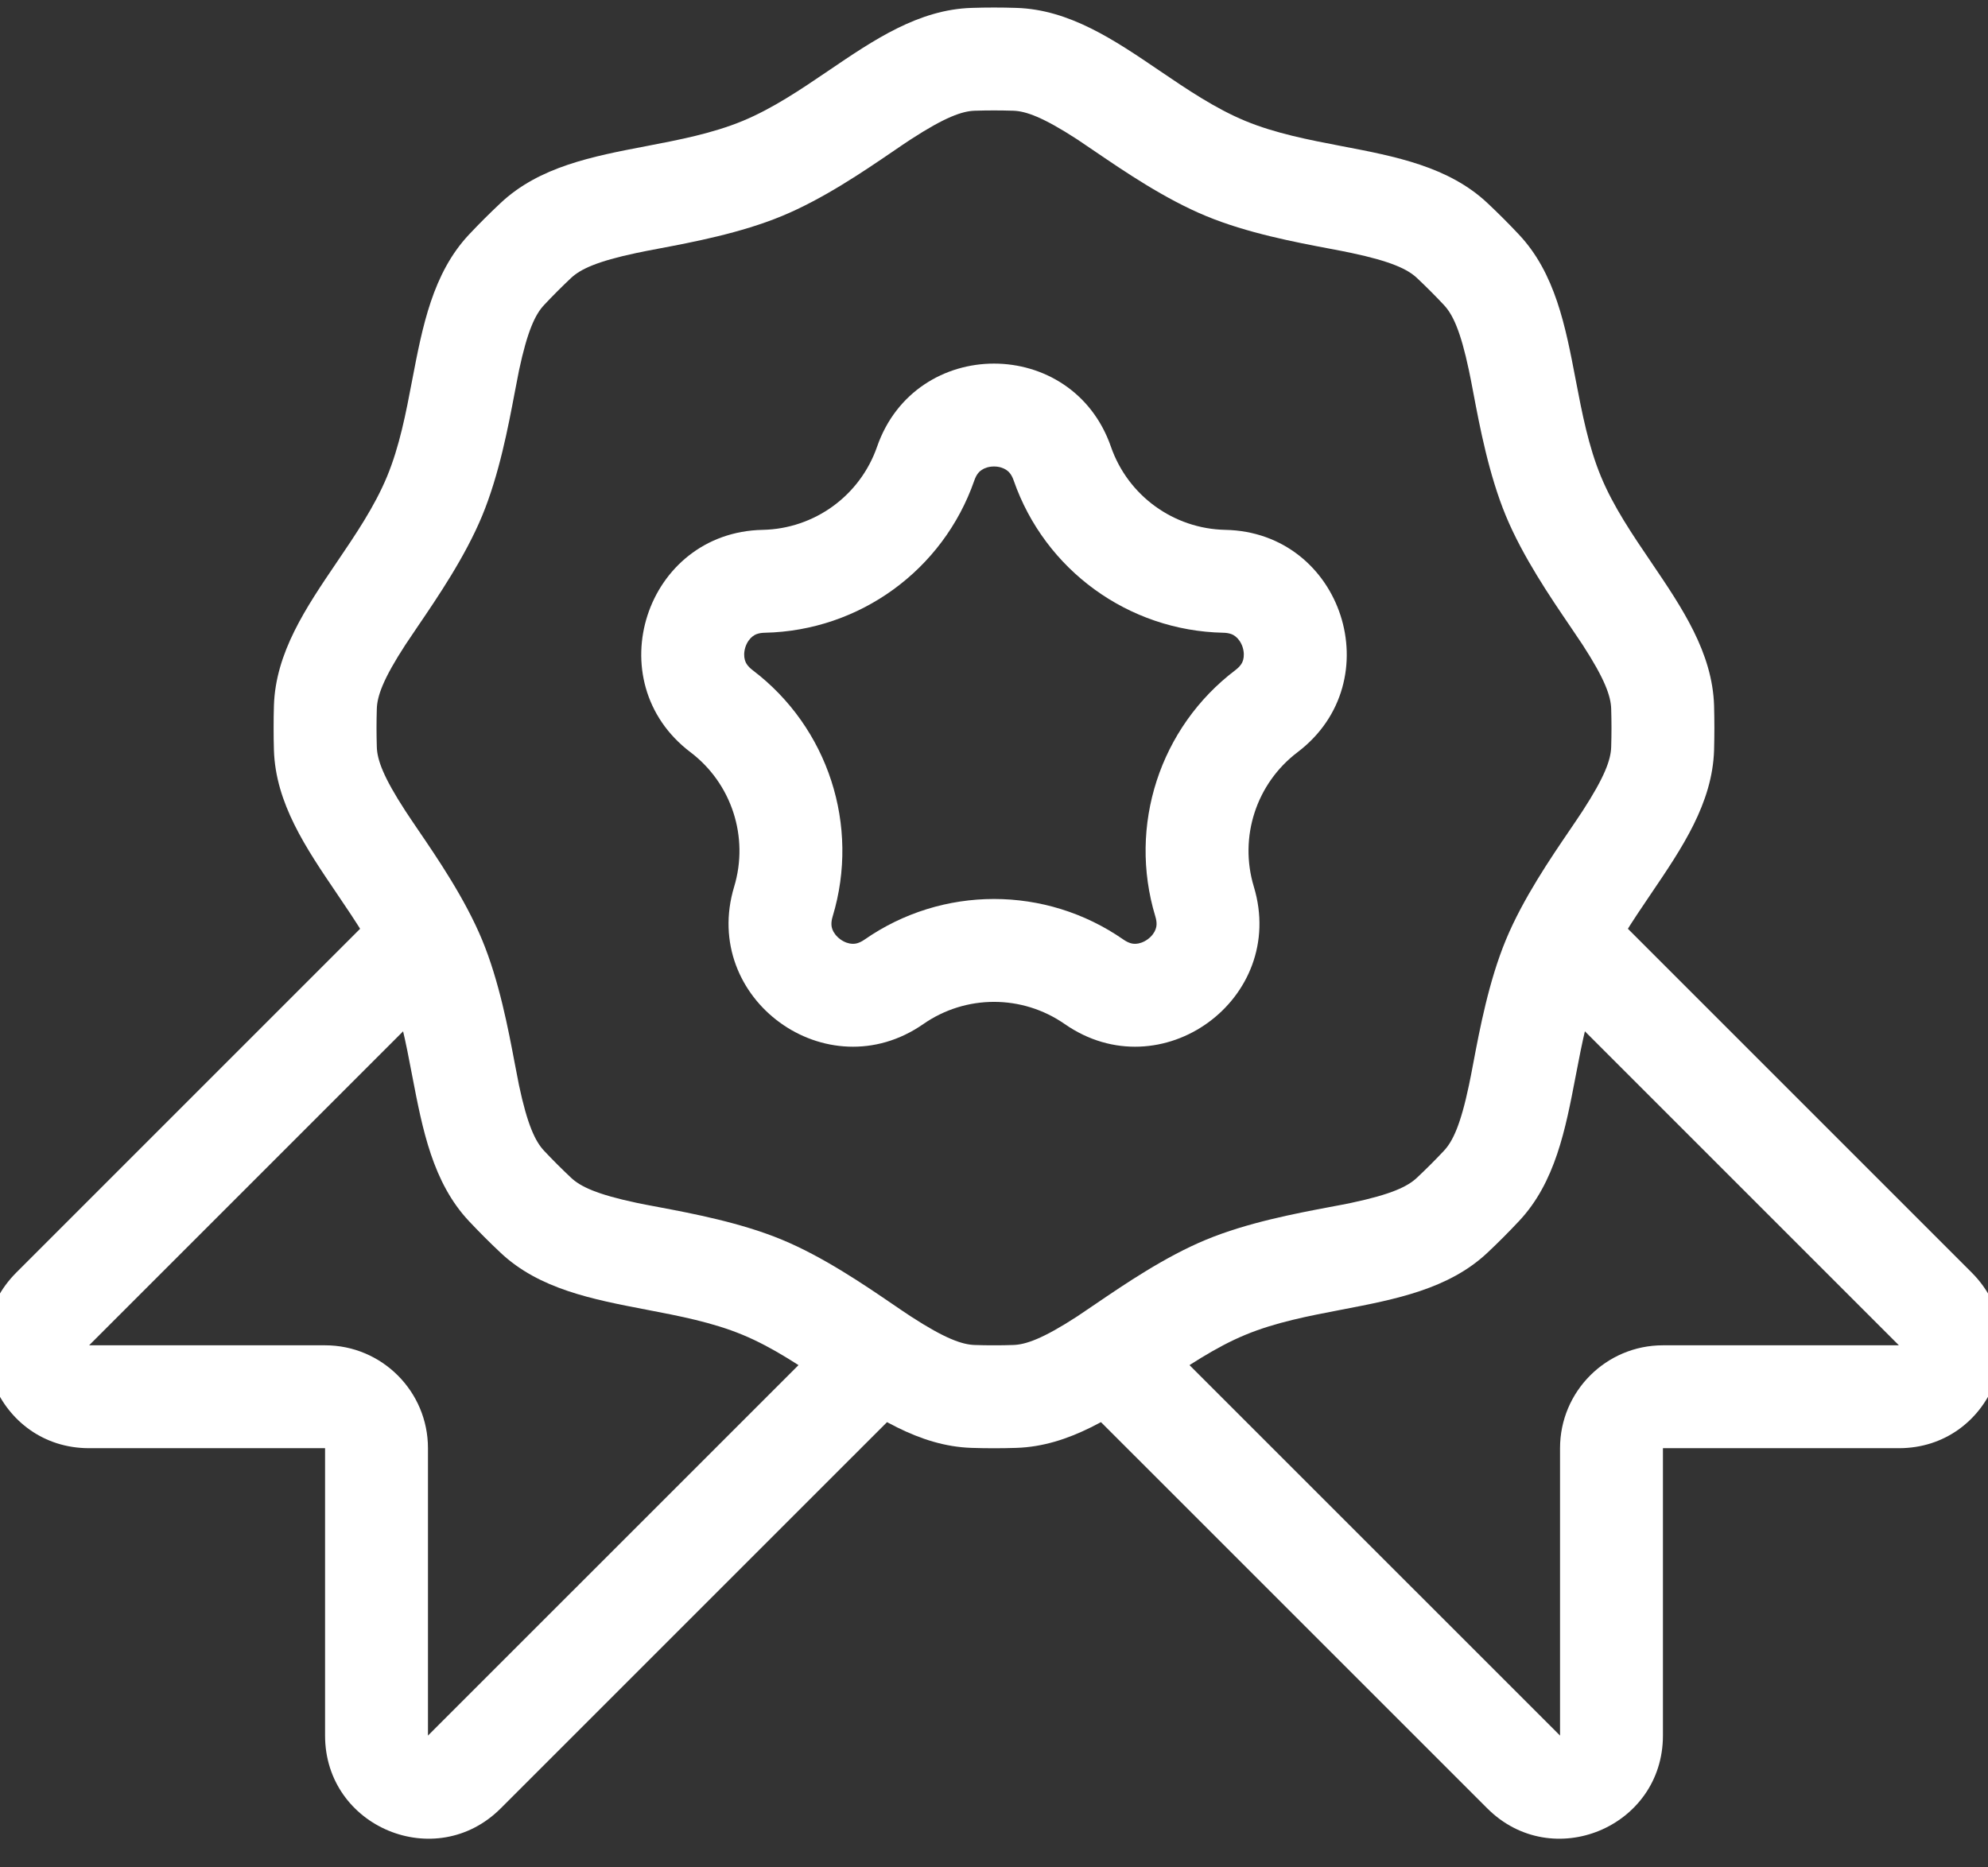
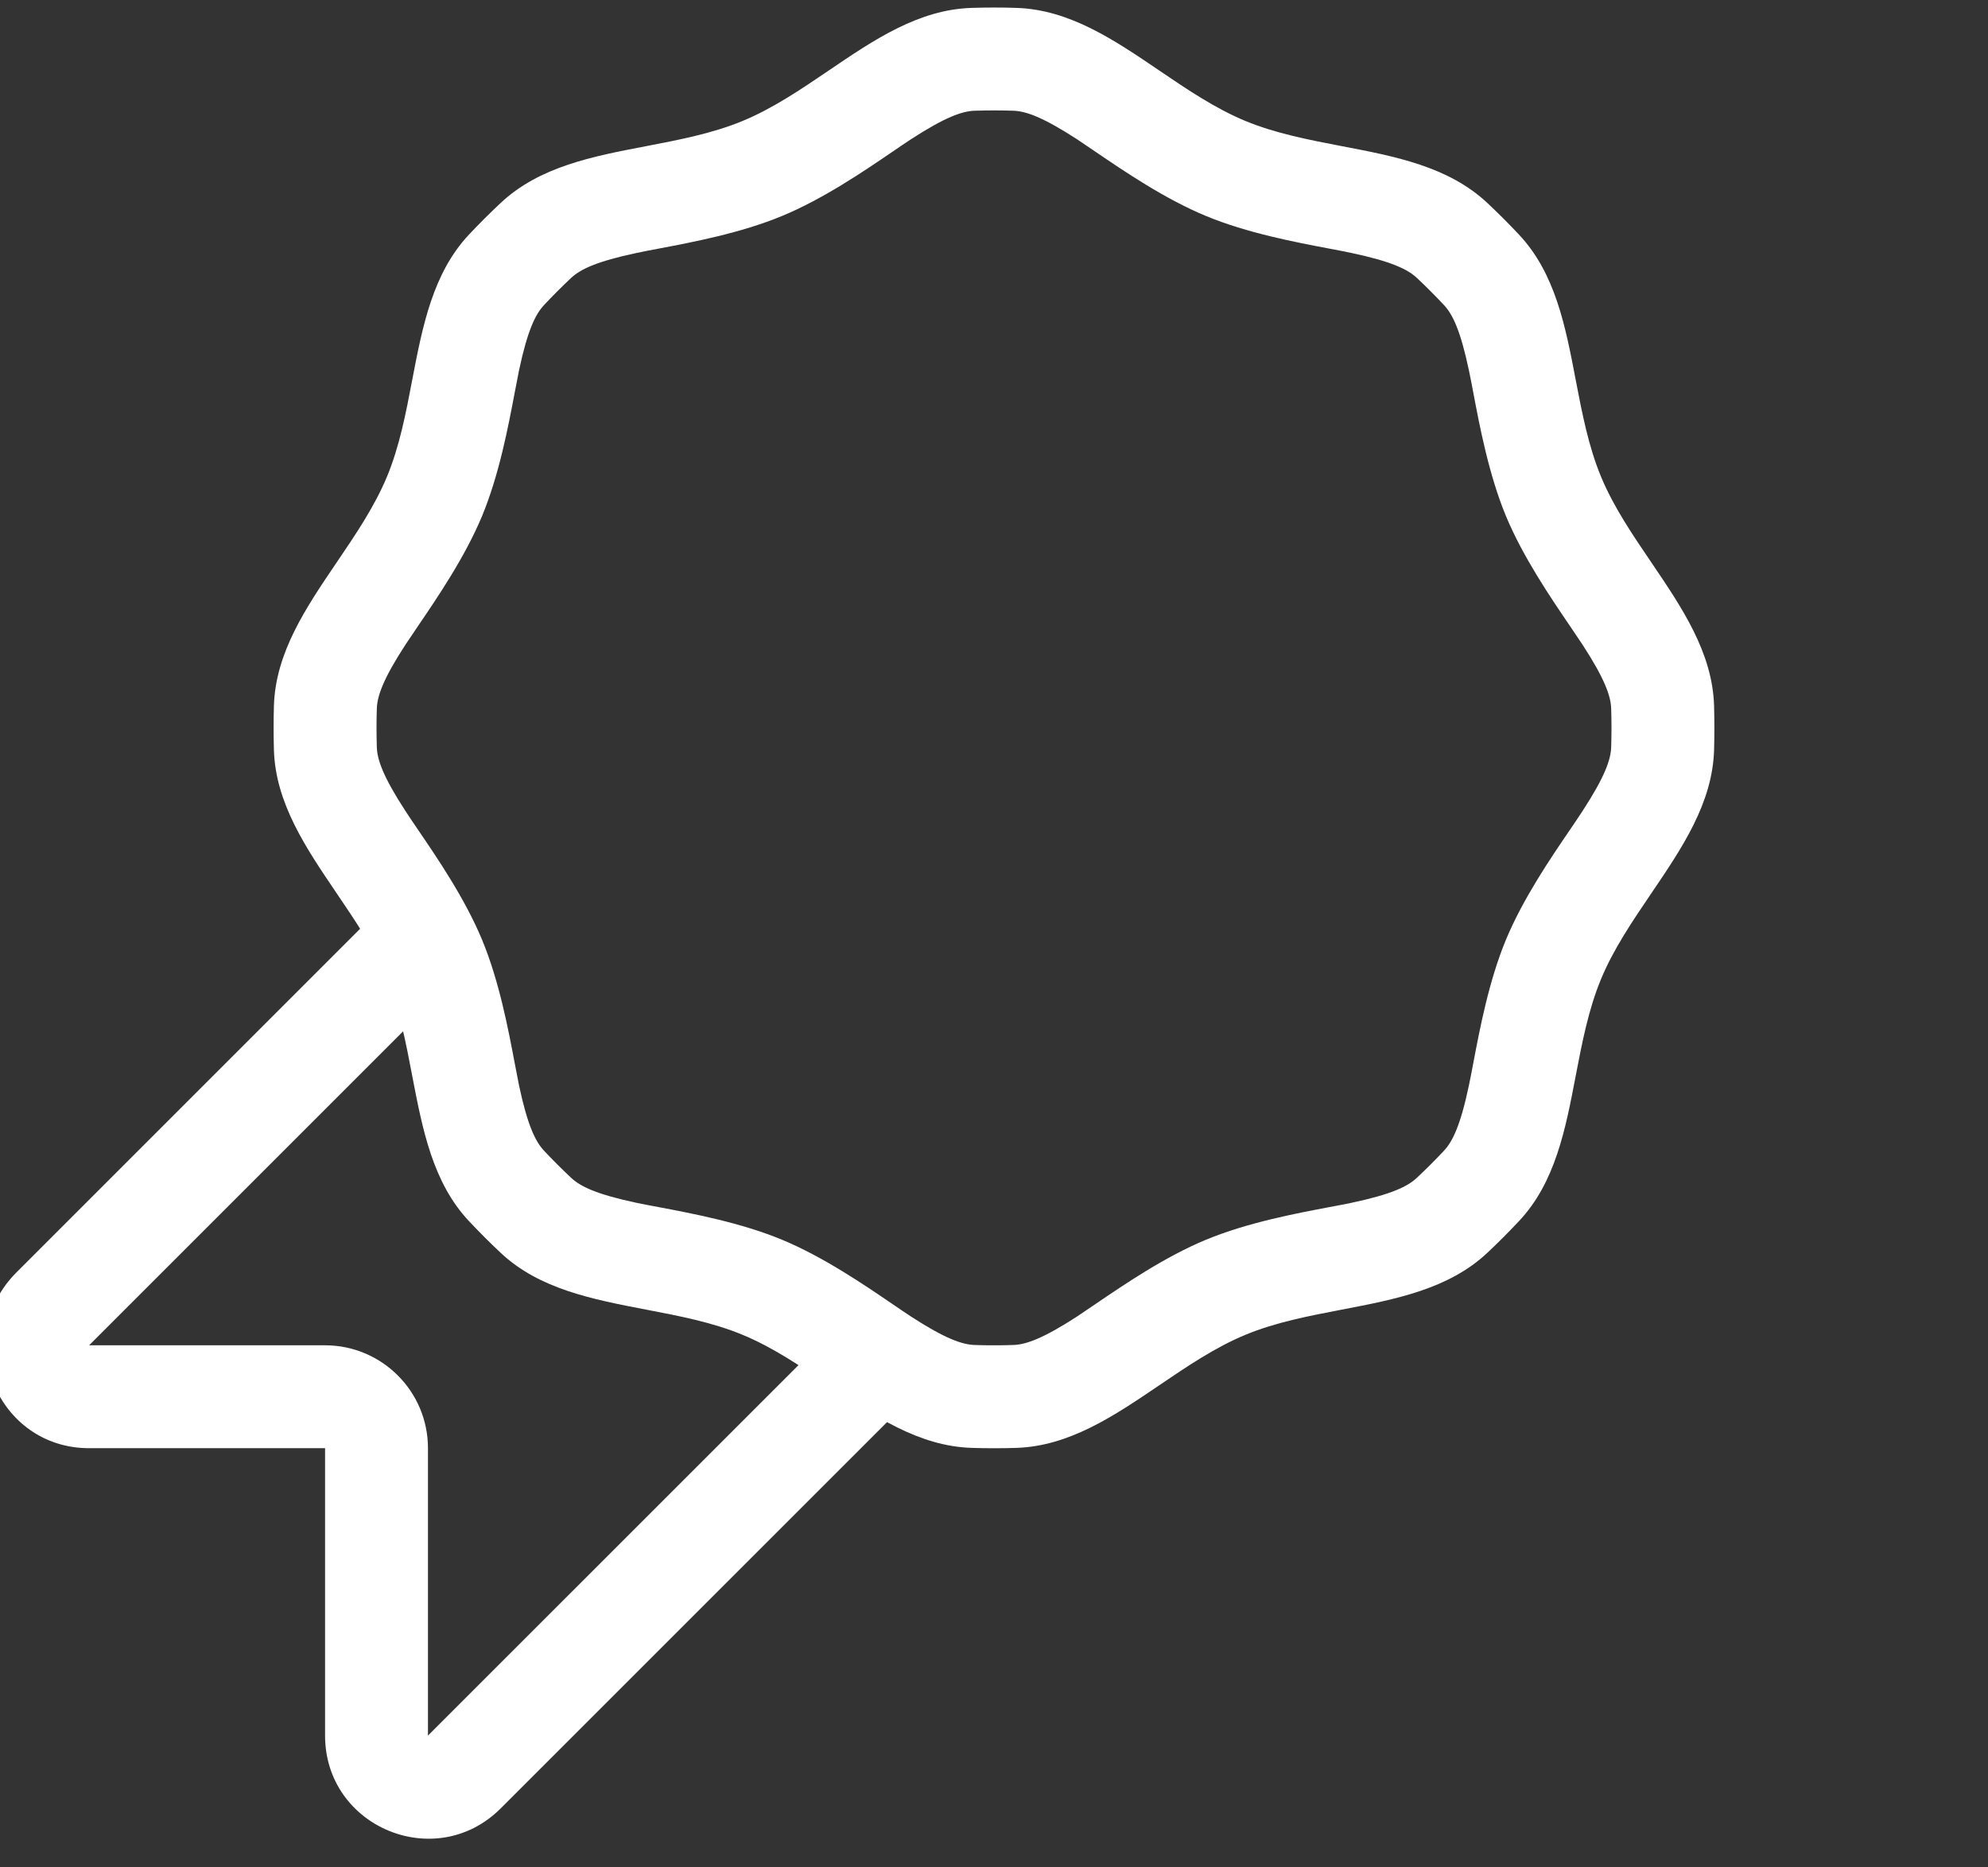
<svg xmlns="http://www.w3.org/2000/svg" width="33" height="31" viewBox="0 0 33 31" fill="none">
  <rect x="0" y="0" width="33" height="31" fill="#333333" stroke="none" />
  <g clip-path="url(#clip0_86_448)">
    <path fill-rule="evenodd" clip-rule="evenodd" d="M16.5 1.833C16.394 1.833 16.288 1.835 16.183 1.838C15.973 1.844 15.69 1.943 15.12 2.313C15.031 2.371 14.927 2.442 14.81 2.522C14.339 2.843 13.663 3.304 12.98 3.586C12.298 3.869 11.494 4.021 10.934 4.127C10.795 4.153 10.671 4.177 10.568 4.199C9.903 4.34 9.634 4.47 9.48 4.614C9.326 4.759 9.176 4.909 9.031 5.064C8.887 5.217 8.756 5.487 8.615 6.151C8.594 6.255 8.57 6.378 8.544 6.517C8.438 7.077 8.286 7.881 8.003 8.564C7.72 9.246 7.259 9.922 6.938 10.394C6.859 10.511 6.788 10.615 6.73 10.703C6.359 11.273 6.261 11.556 6.255 11.767C6.252 11.872 6.25 11.977 6.25 12.083C6.25 12.189 6.252 12.295 6.255 12.4C6.261 12.611 6.359 12.893 6.73 13.463C6.788 13.552 6.859 13.656 6.938 13.773C7.259 14.244 7.72 14.92 8.003 15.603C8.286 16.285 8.438 17.089 8.544 17.649C8.57 17.788 8.594 17.912 8.615 18.015C8.756 18.68 8.887 18.95 9.031 19.103C9.176 19.258 9.326 19.407 9.48 19.552C9.634 19.697 9.903 19.827 10.568 19.968C10.671 19.99 10.795 20.013 10.934 20.039C11.494 20.145 12.298 20.297 12.98 20.58C13.663 20.863 14.339 21.324 14.81 21.645C14.927 21.725 15.031 21.796 15.12 21.854C15.69 22.224 15.973 22.322 16.183 22.328C16.288 22.332 16.394 22.333 16.5 22.333C16.606 22.333 16.712 22.332 16.817 22.328C17.027 22.322 17.31 22.224 17.88 21.854C17.968 21.796 18.073 21.725 18.189 21.645C18.661 21.324 19.337 20.863 20.02 20.58C20.702 20.297 21.506 20.145 22.066 20.039C22.205 20.013 22.329 19.99 22.432 19.968C23.097 19.827 23.366 19.697 23.52 19.552C23.674 19.407 23.824 19.258 23.969 19.103C24.113 18.95 24.244 18.68 24.384 18.015C24.406 17.912 24.43 17.788 24.456 17.649C24.562 17.089 24.714 16.285 24.997 15.603C25.28 14.92 25.741 14.244 26.062 13.773C26.141 13.656 26.212 13.552 26.27 13.463C26.64 12.893 26.739 12.611 26.745 12.4C26.748 12.295 26.75 12.189 26.75 12.083C26.75 11.977 26.748 11.872 26.745 11.767C26.739 11.556 26.64 11.273 26.27 10.703C26.212 10.615 26.141 10.511 26.062 10.394C25.741 9.922 25.28 9.246 24.997 8.564C24.714 7.881 24.562 7.077 24.456 6.517C24.43 6.378 24.406 6.255 24.384 6.151C24.244 5.487 24.113 5.217 23.969 5.064C23.824 4.909 23.674 4.759 23.52 4.614C23.366 4.47 23.097 4.34 22.432 4.199C22.329 4.177 22.205 4.153 22.066 4.127C21.506 4.021 20.702 3.869 20.02 3.586C19.337 3.304 18.661 2.843 18.189 2.522C18.073 2.442 17.968 2.371 17.88 2.313C17.31 1.943 17.027 1.844 16.817 1.838C16.712 1.835 16.606 1.833 16.5 1.833ZM10.727 2.426C9.836 2.596 8.953 2.766 8.31 3.37C8.13 3.539 7.955 3.713 7.786 3.893C7.182 4.536 7.013 5.419 6.842 6.311C6.738 6.859 6.632 7.41 6.425 7.91C6.217 8.411 5.902 8.875 5.589 9.336C5.079 10.088 4.574 10.833 4.547 11.715C4.543 11.837 4.542 11.96 4.542 12.083C4.542 12.207 4.543 12.329 4.547 12.452C4.574 13.334 5.079 14.078 5.589 14.83C5.902 15.292 6.217 15.756 6.425 16.257C6.632 16.757 6.738 17.308 6.842 17.856C7.013 18.747 7.182 19.631 7.786 20.273C7.955 20.453 8.13 20.628 8.31 20.797C8.952 21.401 9.836 21.57 10.727 21.741C11.275 21.846 11.826 21.951 12.327 22.159C12.827 22.366 13.292 22.681 13.753 22.994C14.505 23.504 15.249 24.009 16.131 24.036C16.254 24.04 16.377 24.042 16.5 24.042C16.623 24.042 16.746 24.04 16.868 24.036C17.75 24.009 18.495 23.504 19.247 22.994C19.708 22.681 20.173 22.366 20.673 22.159C21.174 21.951 21.725 21.846 22.272 21.741C23.164 21.57 24.047 21.401 24.69 20.797C24.87 20.628 25.044 20.453 25.213 20.273C25.818 19.631 25.987 18.747 26.157 17.856C26.262 17.308 26.368 16.757 26.575 16.257C26.782 15.756 27.098 15.292 27.411 14.83C27.921 14.078 28.426 13.334 28.453 12.452C28.456 12.329 28.458 12.207 28.458 12.083C28.458 11.96 28.456 11.837 28.453 11.715C28.426 10.833 27.921 10.088 27.411 9.336C27.098 8.875 26.782 8.411 26.575 7.91C26.368 7.41 26.262 6.859 26.157 6.311C25.987 5.419 25.818 4.536 25.213 3.893C25.044 3.713 24.87 3.539 24.69 3.37C24.047 2.766 23.164 2.596 22.272 2.426C21.725 2.321 21.174 2.215 20.673 2.008C20.173 1.801 19.708 1.486 19.247 1.173C18.495 0.662 17.75 0.157 16.869 0.131C16.746 0.127 16.623 0.125 16.5 0.125C16.377 0.125 16.254 0.127 16.131 0.131C15.249 0.157 14.505 0.662 13.753 1.173C13.292 1.486 12.827 1.801 12.327 2.008C11.826 2.215 11.275 2.321 10.727 2.426Z" fill="white" />
-     <path fill-rule="evenodd" clip-rule="evenodd" d="M16.173 7.977C15.656 9.463 14.269 10.471 12.696 10.504C12.583 10.506 12.526 10.538 12.491 10.566C12.446 10.601 12.4 10.661 12.373 10.743C12.347 10.825 12.349 10.9 12.364 10.955C12.376 10.998 12.404 11.057 12.493 11.125C13.748 12.076 14.277 13.707 13.822 15.213C13.789 15.321 13.802 15.385 13.817 15.428C13.837 15.481 13.88 15.543 13.95 15.594C14.019 15.644 14.091 15.666 14.148 15.668C14.193 15.67 14.258 15.662 14.351 15.598C15.643 14.699 17.357 14.699 18.649 15.598C18.742 15.662 18.807 15.67 18.852 15.668C18.908 15.666 18.98 15.644 19.05 15.594C19.12 15.543 19.163 15.481 19.182 15.428C19.198 15.385 19.211 15.321 19.178 15.213C18.722 13.707 19.252 12.076 20.506 11.125C20.596 11.057 20.624 10.998 20.636 10.955C20.651 10.9 20.653 10.825 20.627 10.743C20.6 10.661 20.554 10.601 20.509 10.566C20.474 10.538 20.417 10.506 20.305 10.504C18.731 10.471 17.344 9.463 16.827 7.977C16.79 7.87 16.742 7.826 16.704 7.801C16.657 7.769 16.586 7.744 16.5 7.744C16.414 7.744 16.343 7.769 16.296 7.801C16.258 7.826 16.21 7.87 16.173 7.977ZM18.441 7.416C17.801 5.576 15.199 5.576 14.559 7.416C14.277 8.228 13.52 8.778 12.661 8.796C10.713 8.835 9.909 11.31 11.461 12.487C12.146 13.006 12.435 13.896 12.187 14.719C11.623 16.583 13.728 18.112 15.327 17C16.032 16.509 16.968 16.509 17.674 17C19.272 18.112 21.377 16.583 20.813 14.719C20.564 13.896 20.854 13.006 21.539 12.487C23.091 11.31 22.287 8.835 20.339 8.796C19.48 8.778 18.723 8.228 18.441 7.416Z" fill="white" />
    <path fill-rule="evenodd" clip-rule="evenodd" d="M0.271 21.125L6.5 14.896L7.708 16.104L1.479 22.333H5.396C6.339 22.333 7.104 23.098 7.104 24.041V28.812L14.188 21.729L15.396 22.937L8.312 30.02C7.236 31.097 5.396 30.334 5.396 28.812V24.041H1.479C-0.043 24.041 -0.805 22.201 0.271 21.125Z" fill="white" />
-     <path fill-rule="evenodd" clip-rule="evenodd" d="M32.729 21.125L26.5 14.896L25.292 16.104L31.521 22.333H27.604C26.661 22.333 25.896 23.098 25.896 24.041V28.812L18.812 21.729L17.604 22.937L24.688 30.02C25.764 31.097 27.604 30.334 27.604 28.812V24.041H31.521C33.043 24.041 33.805 22.201 32.729 21.125Z" fill="white" />
  </g>
  <defs>
    <clipPath id="clip0_86_448">
      <rect width="33" height="31" fill="white" />
    </clipPath>
  </defs>
</svg>